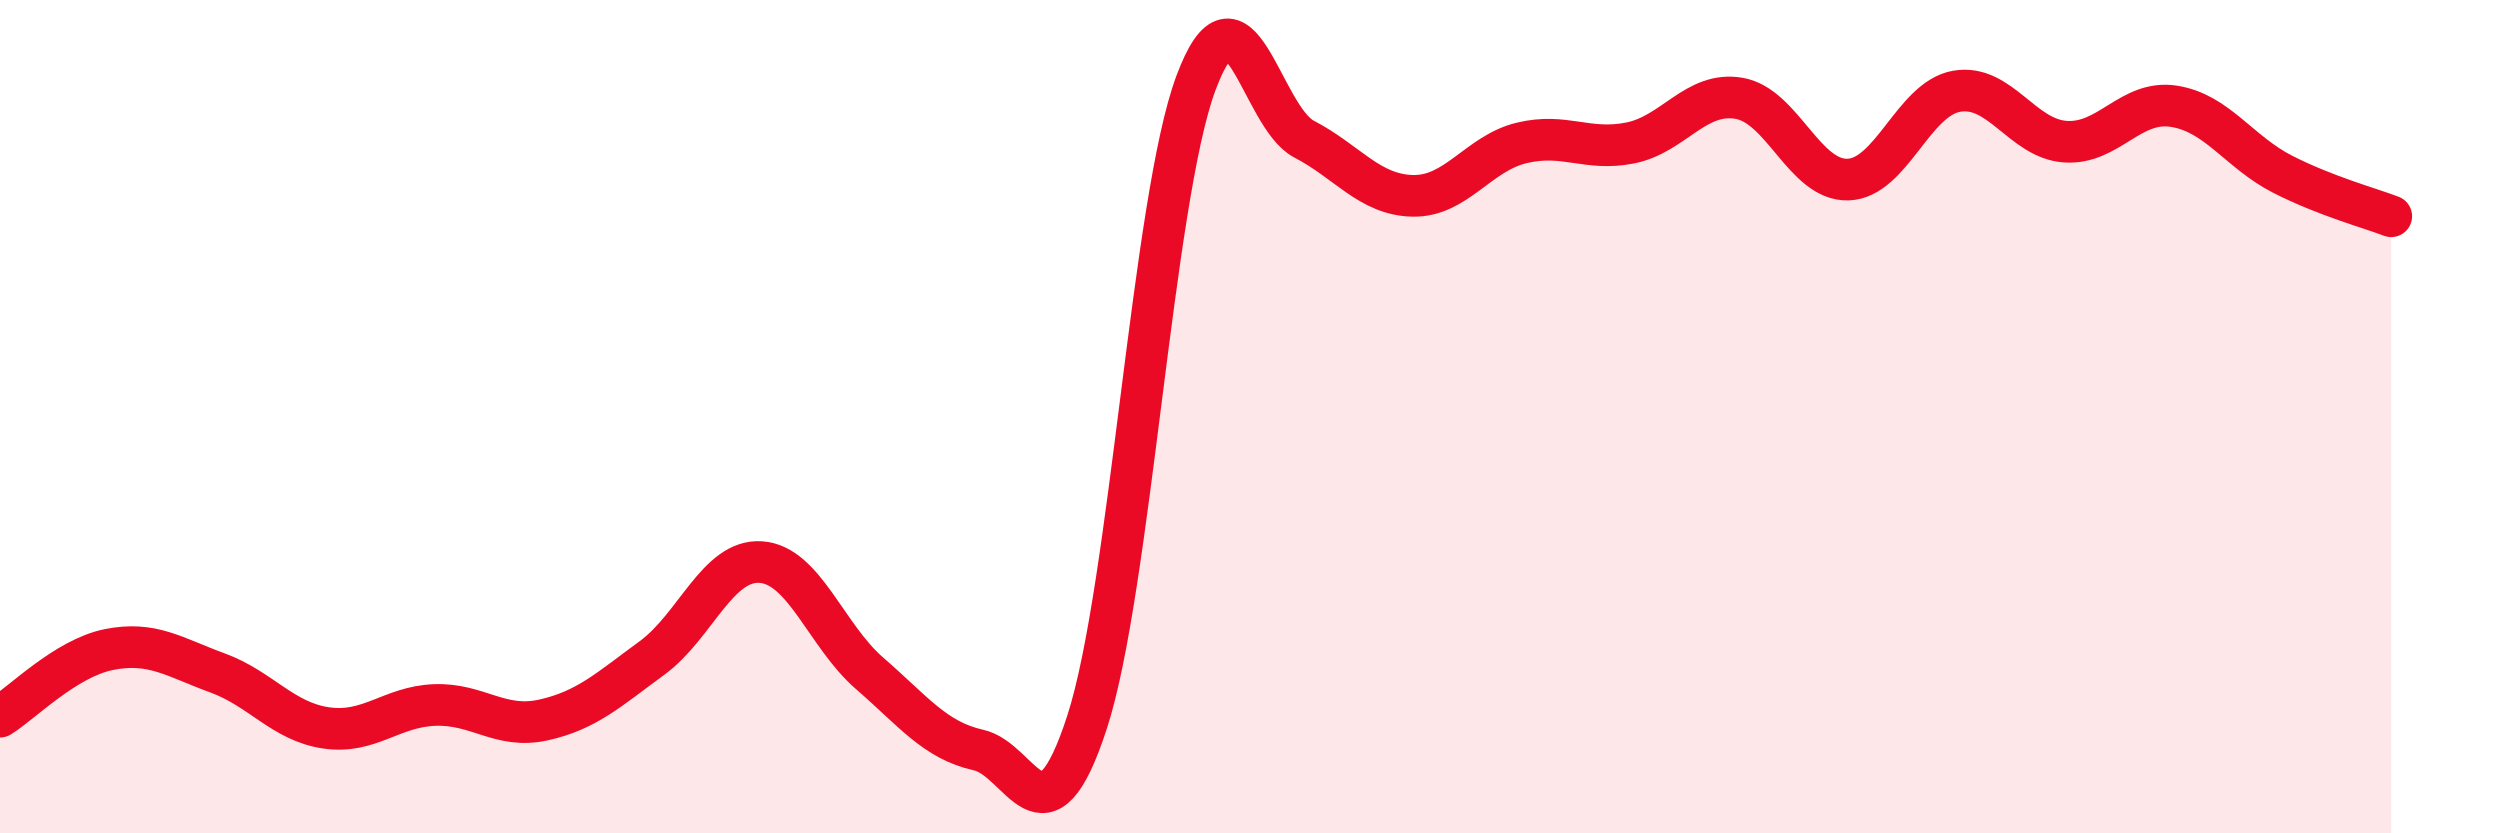
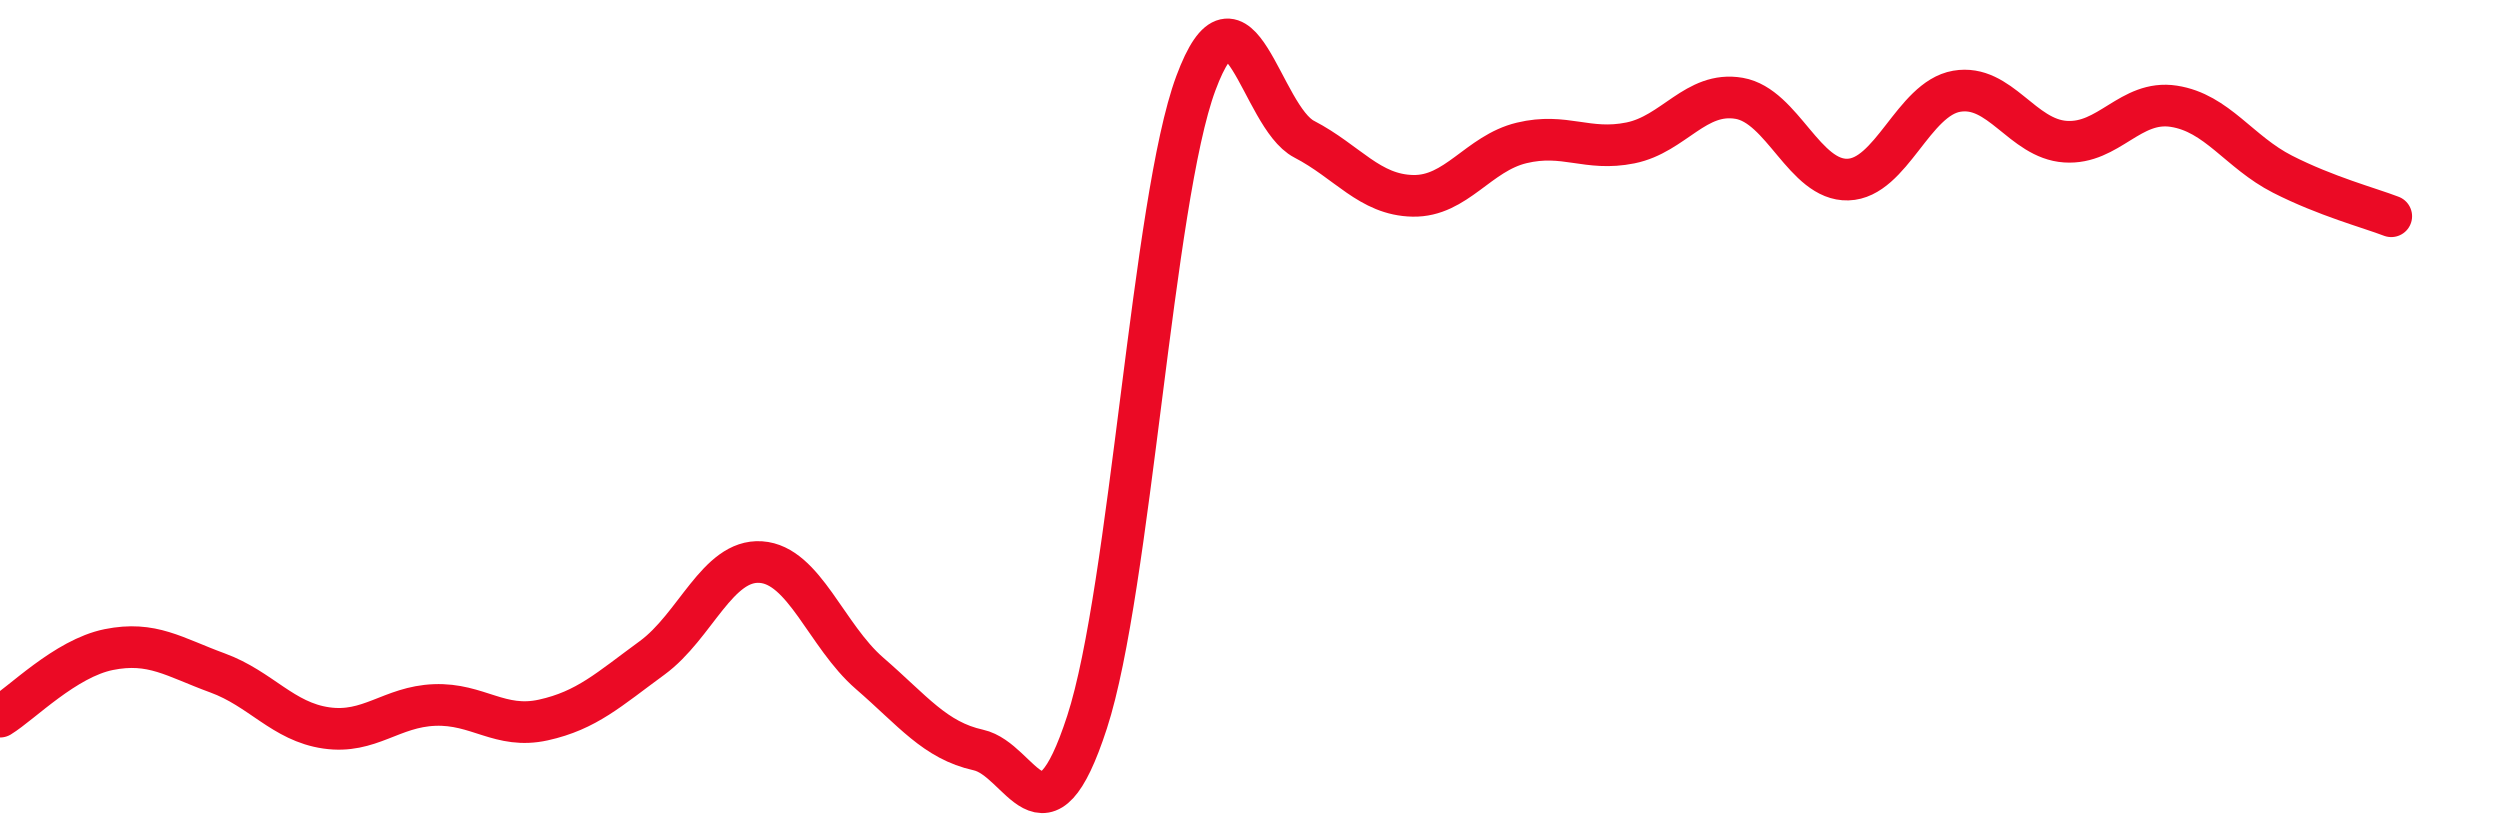
<svg xmlns="http://www.w3.org/2000/svg" width="60" height="20" viewBox="0 0 60 20">
-   <path d="M 0,17.2 C 0.52,16.88 1.57,15.8 2.61,15.59 C 3.65,15.38 4.18,15.77 5.22,16.15 C 6.26,16.53 6.79,17.32 7.83,17.47 C 8.87,17.62 9.39,16.96 10.43,16.92 C 11.47,16.88 12,17.51 13.04,17.28 C 14.08,17.05 14.61,16.55 15.65,15.79 C 16.69,15.03 17.22,13.42 18.26,13.49 C 19.3,13.56 19.83,15.26 20.87,16.16 C 21.91,17.06 22.44,17.77 23.48,18 C 24.52,18.23 25.05,20.53 26.09,17.33 C 27.13,14.13 27.66,4.8 28.7,2 C 29.74,-0.8 30.26,2.8 31.3,3.34 C 32.34,3.88 32.87,4.68 33.91,4.7 C 34.95,4.72 35.48,3.68 36.52,3.43 C 37.56,3.18 38.09,3.64 39.13,3.43 C 40.17,3.22 40.7,2.18 41.74,2.36 C 42.78,2.54 43.31,4.34 44.35,4.31 C 45.39,4.28 45.92,2.37 46.96,2.19 C 48,2.01 48.53,3.33 49.57,3.4 C 50.61,3.47 51.13,2.39 52.17,2.55 C 53.21,2.71 53.74,3.65 54.78,4.18 C 55.82,4.71 56.87,4.99 57.39,5.19L57.39 20L0 20Z" fill="#EB0A25" opacity="0.1" stroke-linecap="round" stroke-linejoin="round" />
  <path d="M 0,17.2 C 0.52,16.88 1.57,15.8 2.61,15.59 C 3.65,15.38 4.18,15.77 5.22,16.15 C 6.26,16.53 6.79,17.32 7.83,17.47 C 8.87,17.62 9.39,16.96 10.43,16.92 C 11.47,16.88 12,17.51 13.04,17.28 C 14.08,17.05 14.61,16.55 15.65,15.79 C 16.69,15.03 17.22,13.42 18.26,13.49 C 19.3,13.56 19.83,15.26 20.87,16.16 C 21.91,17.06 22.44,17.77 23.48,18 C 24.52,18.23 25.05,20.53 26.09,17.33 C 27.13,14.13 27.66,4.8 28.7,2 C 29.74,-0.8 30.26,2.8 31.3,3.34 C 32.34,3.88 32.87,4.68 33.91,4.7 C 34.95,4.72 35.48,3.68 36.52,3.43 C 37.56,3.18 38.09,3.64 39.13,3.43 C 40.17,3.22 40.7,2.18 41.74,2.36 C 42.78,2.54 43.31,4.34 44.35,4.31 C 45.39,4.28 45.92,2.37 46.96,2.19 C 48,2.01 48.53,3.33 49.57,3.4 C 50.61,3.47 51.13,2.39 52.17,2.55 C 53.21,2.71 53.74,3.65 54.78,4.18 C 55.82,4.71 56.87,4.99 57.39,5.19" stroke="#EB0A25" stroke-width="1" fill="none" stroke-linecap="round" stroke-linejoin="round" />
</svg>